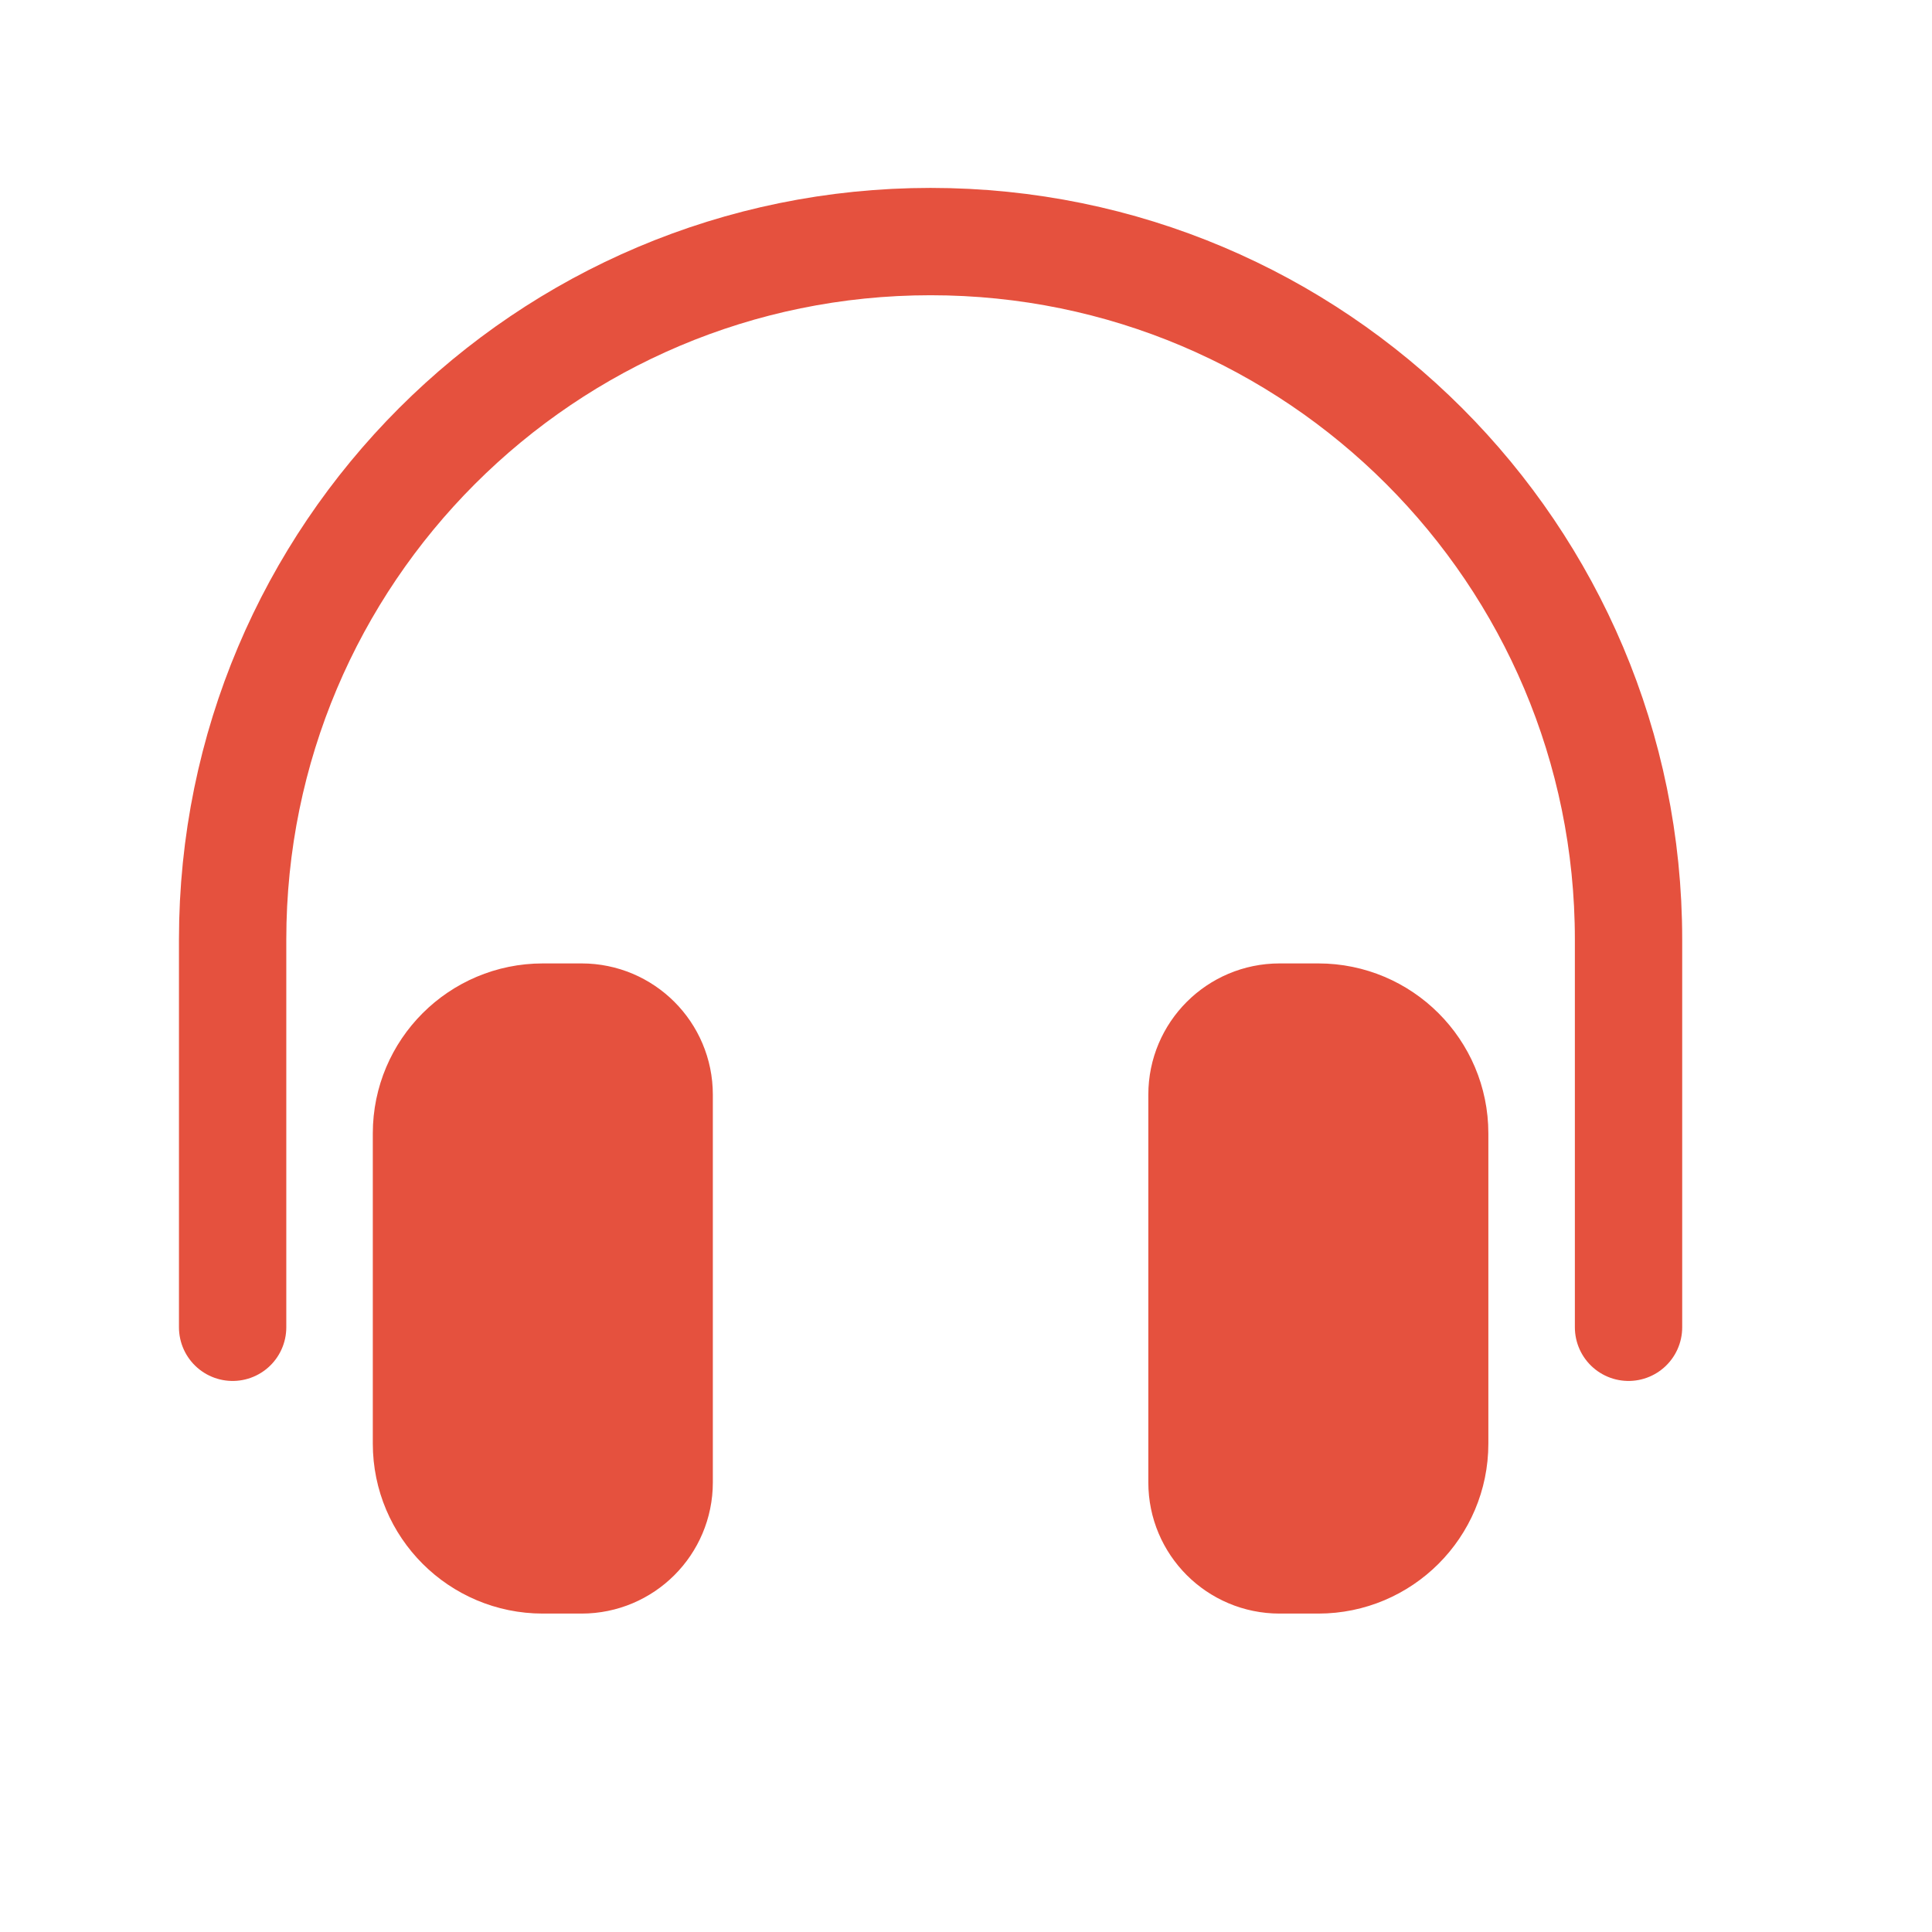
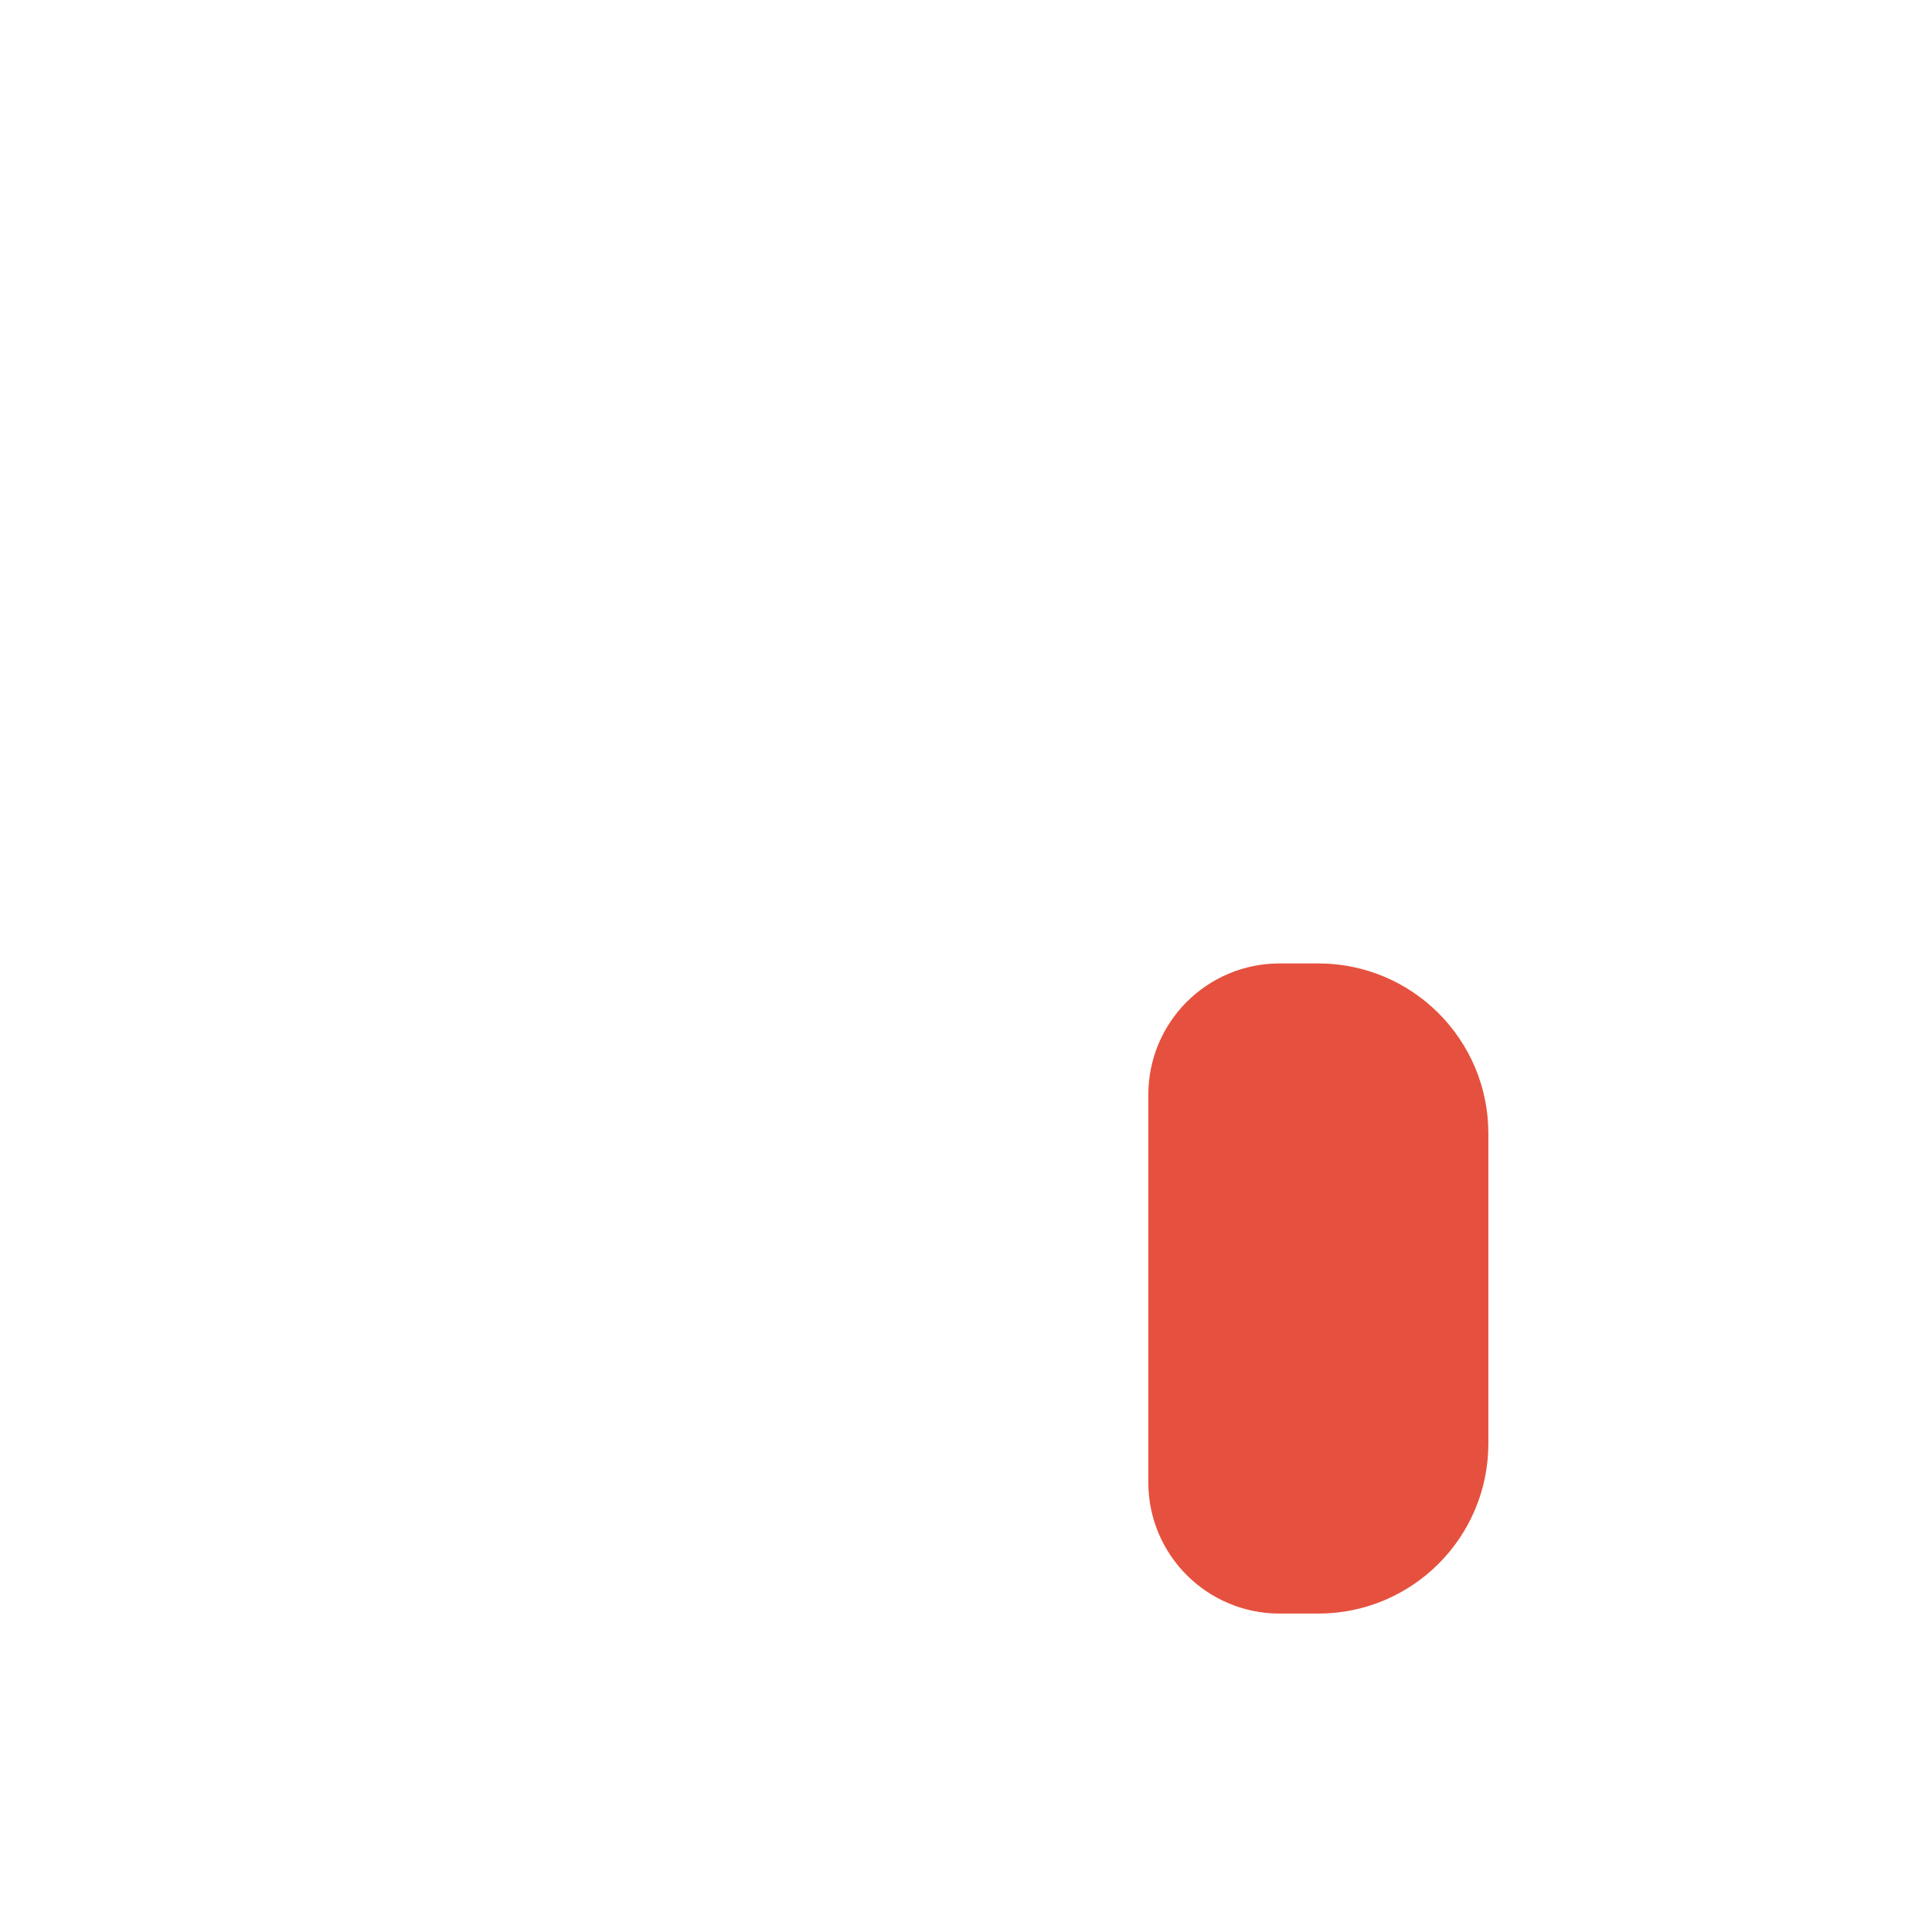
<svg xmlns="http://www.w3.org/2000/svg" width="27" height="27" viewBox="0 0 27 27" fill="none">
-   <path d="M22.759 18.549V13.13C22.759 7.743 18.392 3.376 13.005 3.376V3.376C7.618 3.376 3.251 7.743 3.251 13.13V18.549" stroke="#E5513E" stroke-width="1.5" stroke-linecap="round" stroke-linejoin="round" />
-   <path fill-rule="evenodd" clip-rule="evenodd" d="M8.128 21.8H7.586C6.689 21.8 5.96 21.072 5.96 20.175V15.839C5.96 14.942 6.689 14.214 7.586 14.214H8.128C8.726 14.214 9.212 14.699 9.212 15.298V20.717C9.212 21.315 8.726 21.8 8.128 21.8Z" fill="#E5513E" stroke="#E5513E" stroke-width="1.5" stroke-linecap="round" stroke-linejoin="round" />
  <path fill-rule="evenodd" clip-rule="evenodd" d="M18.424 21.8H17.882C17.284 21.8 16.798 21.315 16.798 20.717V15.298C16.798 14.699 17.284 14.214 17.882 14.214H18.424C19.321 14.214 20.05 14.942 20.05 15.839V20.175C20.05 21.072 19.321 21.8 18.424 21.8Z" fill="#E5513E" stroke="#E5513E" stroke-width="1.5" stroke-linecap="round" stroke-linejoin="round" />
</svg>